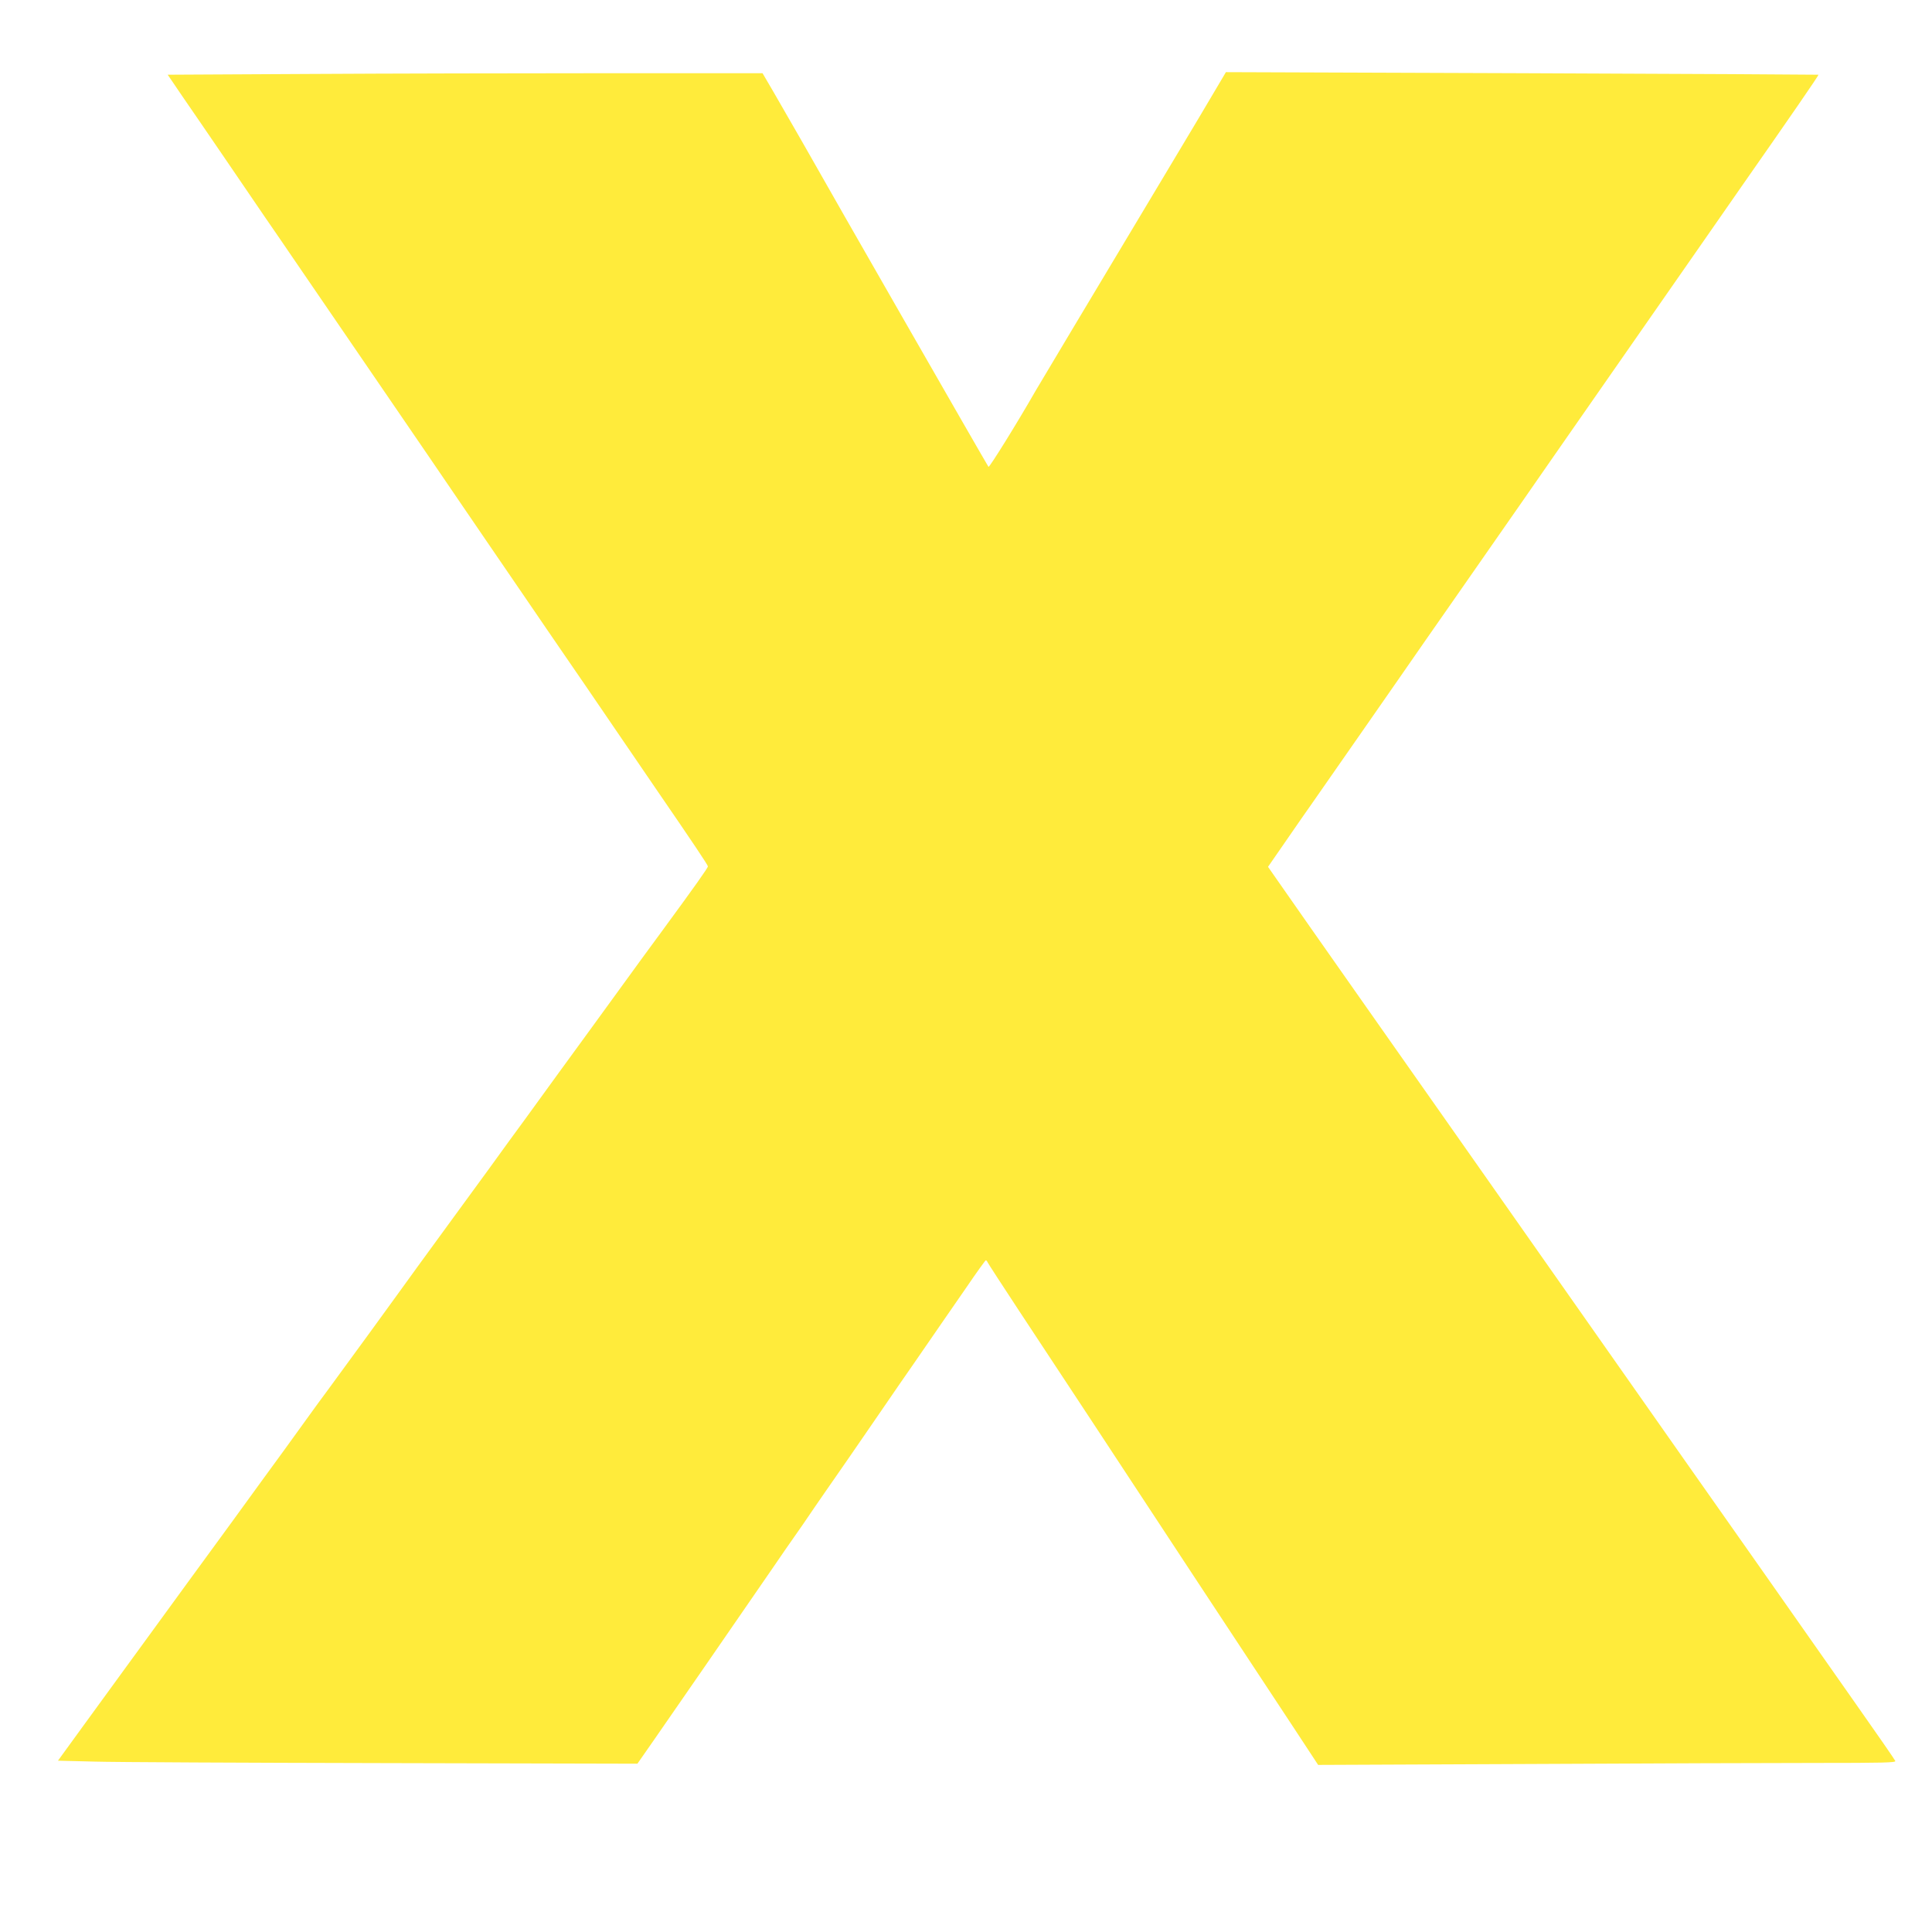
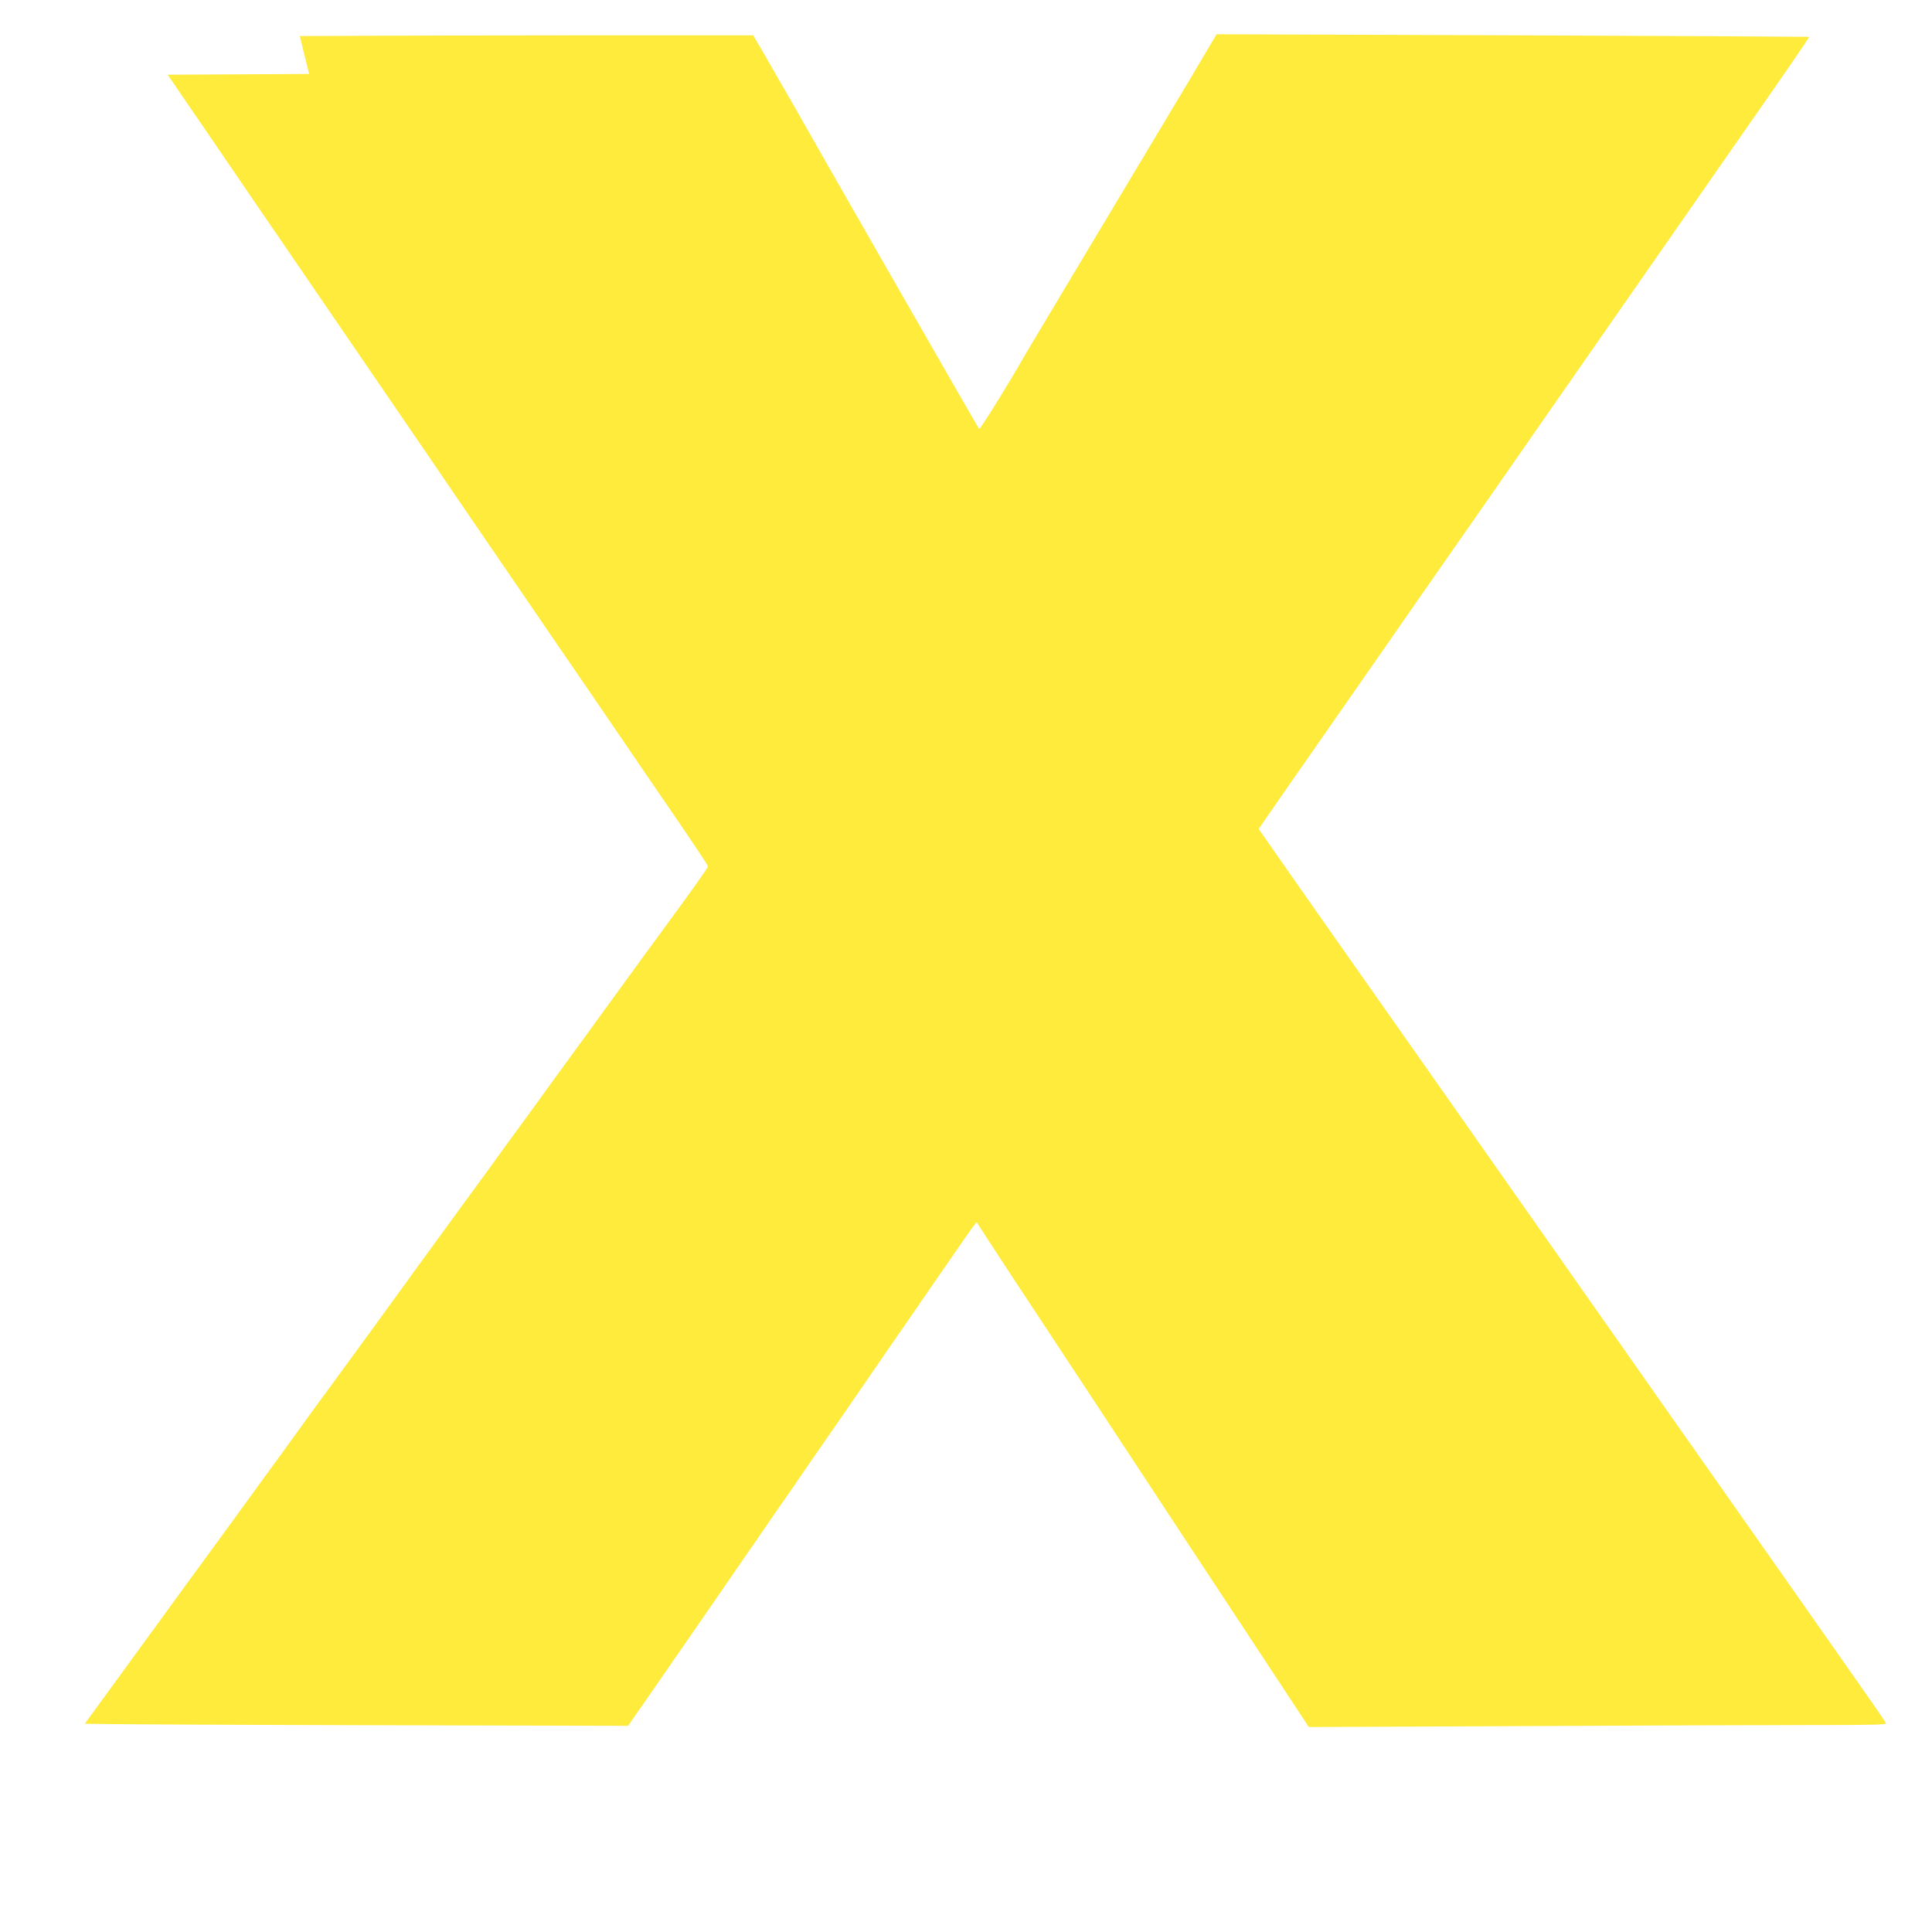
<svg xmlns="http://www.w3.org/2000/svg" version="1.0" width="1280pt" height="1280pt" viewBox="0 0 1280 1280" preserveAspectRatio="xMidYMid meet">
  <g transform="translate(0,1280) scale(0.1,-0.1)" fill="#ffeb3b" stroke="none">
-     <path d="M2048 12310 l-937 -5 102 -150 c57 -82 172 -251 257 -375 84 -124 212 -310 283 -415 72 -104 158 -230 192 -280 34 -49 151 -220 260 -380 195 -285 361 -528 626 -915 74 -108 179 -262 234 -343 55 -81 136 -200 181 -265 44 -64 149 -218 234 -342 84 -124 202 -295 260 -380 59 -85 205 -299 325 -475 120 -176 246 -360 280 -410 247 -360 345 -506 345 -515 0 -10 -85 -130 -305 -430 -71 -96 -184 -251 -252 -345 -67 -93 -166 -228 -218 -300 -52 -71 -149 -204 -215 -295 -66 -91 -166 -228 -222 -306 -57 -77 -165 -226 -240 -330 -76 -104 -181 -247 -233 -319 -170 -233 -340 -466 -360 -495 -22 -32 -346 -476 -470 -645 -45 -60 -102 -139 -128 -175 -26 -36 -100 -138 -164 -227 -65 -89 -219 -300 -342 -470 -124 -169 -257 -353 -298 -408 -40 -55 -127 -174 -193 -265 -66 -91 -163 -223 -215 -295 -52 -71 -175 -240 -273 -375 l-178 -245 240 -6 c133 -4 997 -8 1920 -10 l1679 -4 106 152 c158 227 491 710 788 1141 54 79 118 172 143 207 25 35 86 123 135 196 50 72 110 160 135 195 25 35 144 208 265 384 121 177 236 343 255 370 19 27 64 92 100 145 36 53 81 118 100 145 19 27 89 128 155 224 66 97 123 176 126 176 4 0 9 -6 12 -13 3 -7 97 -152 209 -322 113 -171 332 -503 488 -740 601 -914 841 -1279 1005 -1527 94 -142 242 -367 329 -499 l159 -242 1391 6 c765 4 1627 7 1915 7 435 0 522 2 518 13 -3 8 -119 176 -258 373 -138 197 -416 593 -617 879 -201 286 -434 617 -517 735 -83 118 -232 330 -330 470 -98 140 -231 329 -295 420 -64 91 -197 280 -295 420 -98 140 -256 364 -349 497 -94 134 -220 313 -281 400 -97 138 -330 470 -561 798 -216 307 -554 789 -600 856 l-53 76 65 94 c36 52 85 123 110 159 25 36 73 106 108 155 245 352 539 773 585 840 30 44 110 159 177 255 67 96 147 211 178 255 107 153 352 505 471 676 66 95 156 224 200 288 45 64 101 145 126 181 56 81 807 1159 874 1255 70 101 204 293 240 345 319 456 516 742 513 745 -1 1 -886 6 -1964 10 l-1962 7 -55 -93 c-30 -52 -189 -319 -354 -594 -496 -828 -837 -1398 -853 -1426 -117 -205 -305 -508 -311 -502 -6 6 -1084 1886 -1177 2053 -24 43 -69 121 -244 425 l-76 130 -1033 0 c-569 0 -1456 -2 -1971 -5z" />
+     <path d="M2048 12310 l-937 -5 102 -150 c57 -82 172 -251 257 -375 84 -124 212 -310 283 -415 72 -104 158 -230 192 -280 34 -49 151 -220 260 -380 195 -285 361 -528 626 -915 74 -108 179 -262 234 -343 55 -81 136 -200 181 -265 44 -64 149 -218 234 -342 84 -124 202 -295 260 -380 59 -85 205 -299 325 -475 120 -176 246 -360 280 -410 247 -360 345 -506 345 -515 0 -10 -85 -130 -305 -430 -71 -96 -184 -251 -252 -345 -67 -93 -166 -228 -218 -300 -52 -71 -149 -204 -215 -295 -66 -91 -166 -228 -222 -306 -57 -77 -165 -226 -240 -330 -76 -104 -181 -247 -233 -319 -170 -233 -340 -466 -360 -495 -22 -32 -346 -476 -470 -645 -45 -60 -102 -139 -128 -175 -26 -36 -100 -138 -164 -227 -65 -89 -219 -300 -342 -470 -124 -169 -257 -353 -298 -408 -40 -55 -127 -174 -193 -265 -66 -91 -163 -223 -215 -295 -52 -71 -175 -240 -273 -375 c133 -4 997 -8 1920 -10 l1679 -4 106 152 c158 227 491 710 788 1141 54 79 118 172 143 207 25 35 86 123 135 196 50 72 110 160 135 195 25 35 144 208 265 384 121 177 236 343 255 370 19 27 64 92 100 145 36 53 81 118 100 145 19 27 89 128 155 224 66 97 123 176 126 176 4 0 9 -6 12 -13 3 -7 97 -152 209 -322 113 -171 332 -503 488 -740 601 -914 841 -1279 1005 -1527 94 -142 242 -367 329 -499 l159 -242 1391 6 c765 4 1627 7 1915 7 435 0 522 2 518 13 -3 8 -119 176 -258 373 -138 197 -416 593 -617 879 -201 286 -434 617 -517 735 -83 118 -232 330 -330 470 -98 140 -231 329 -295 420 -64 91 -197 280 -295 420 -98 140 -256 364 -349 497 -94 134 -220 313 -281 400 -97 138 -330 470 -561 798 -216 307 -554 789 -600 856 l-53 76 65 94 c36 52 85 123 110 159 25 36 73 106 108 155 245 352 539 773 585 840 30 44 110 159 177 255 67 96 147 211 178 255 107 153 352 505 471 676 66 95 156 224 200 288 45 64 101 145 126 181 56 81 807 1159 874 1255 70 101 204 293 240 345 319 456 516 742 513 745 -1 1 -886 6 -1964 10 l-1962 7 -55 -93 c-30 -52 -189 -319 -354 -594 -496 -828 -837 -1398 -853 -1426 -117 -205 -305 -508 -311 -502 -6 6 -1084 1886 -1177 2053 -24 43 -69 121 -244 425 l-76 130 -1033 0 c-569 0 -1456 -2 -1971 -5z" />
  </g>
</svg>